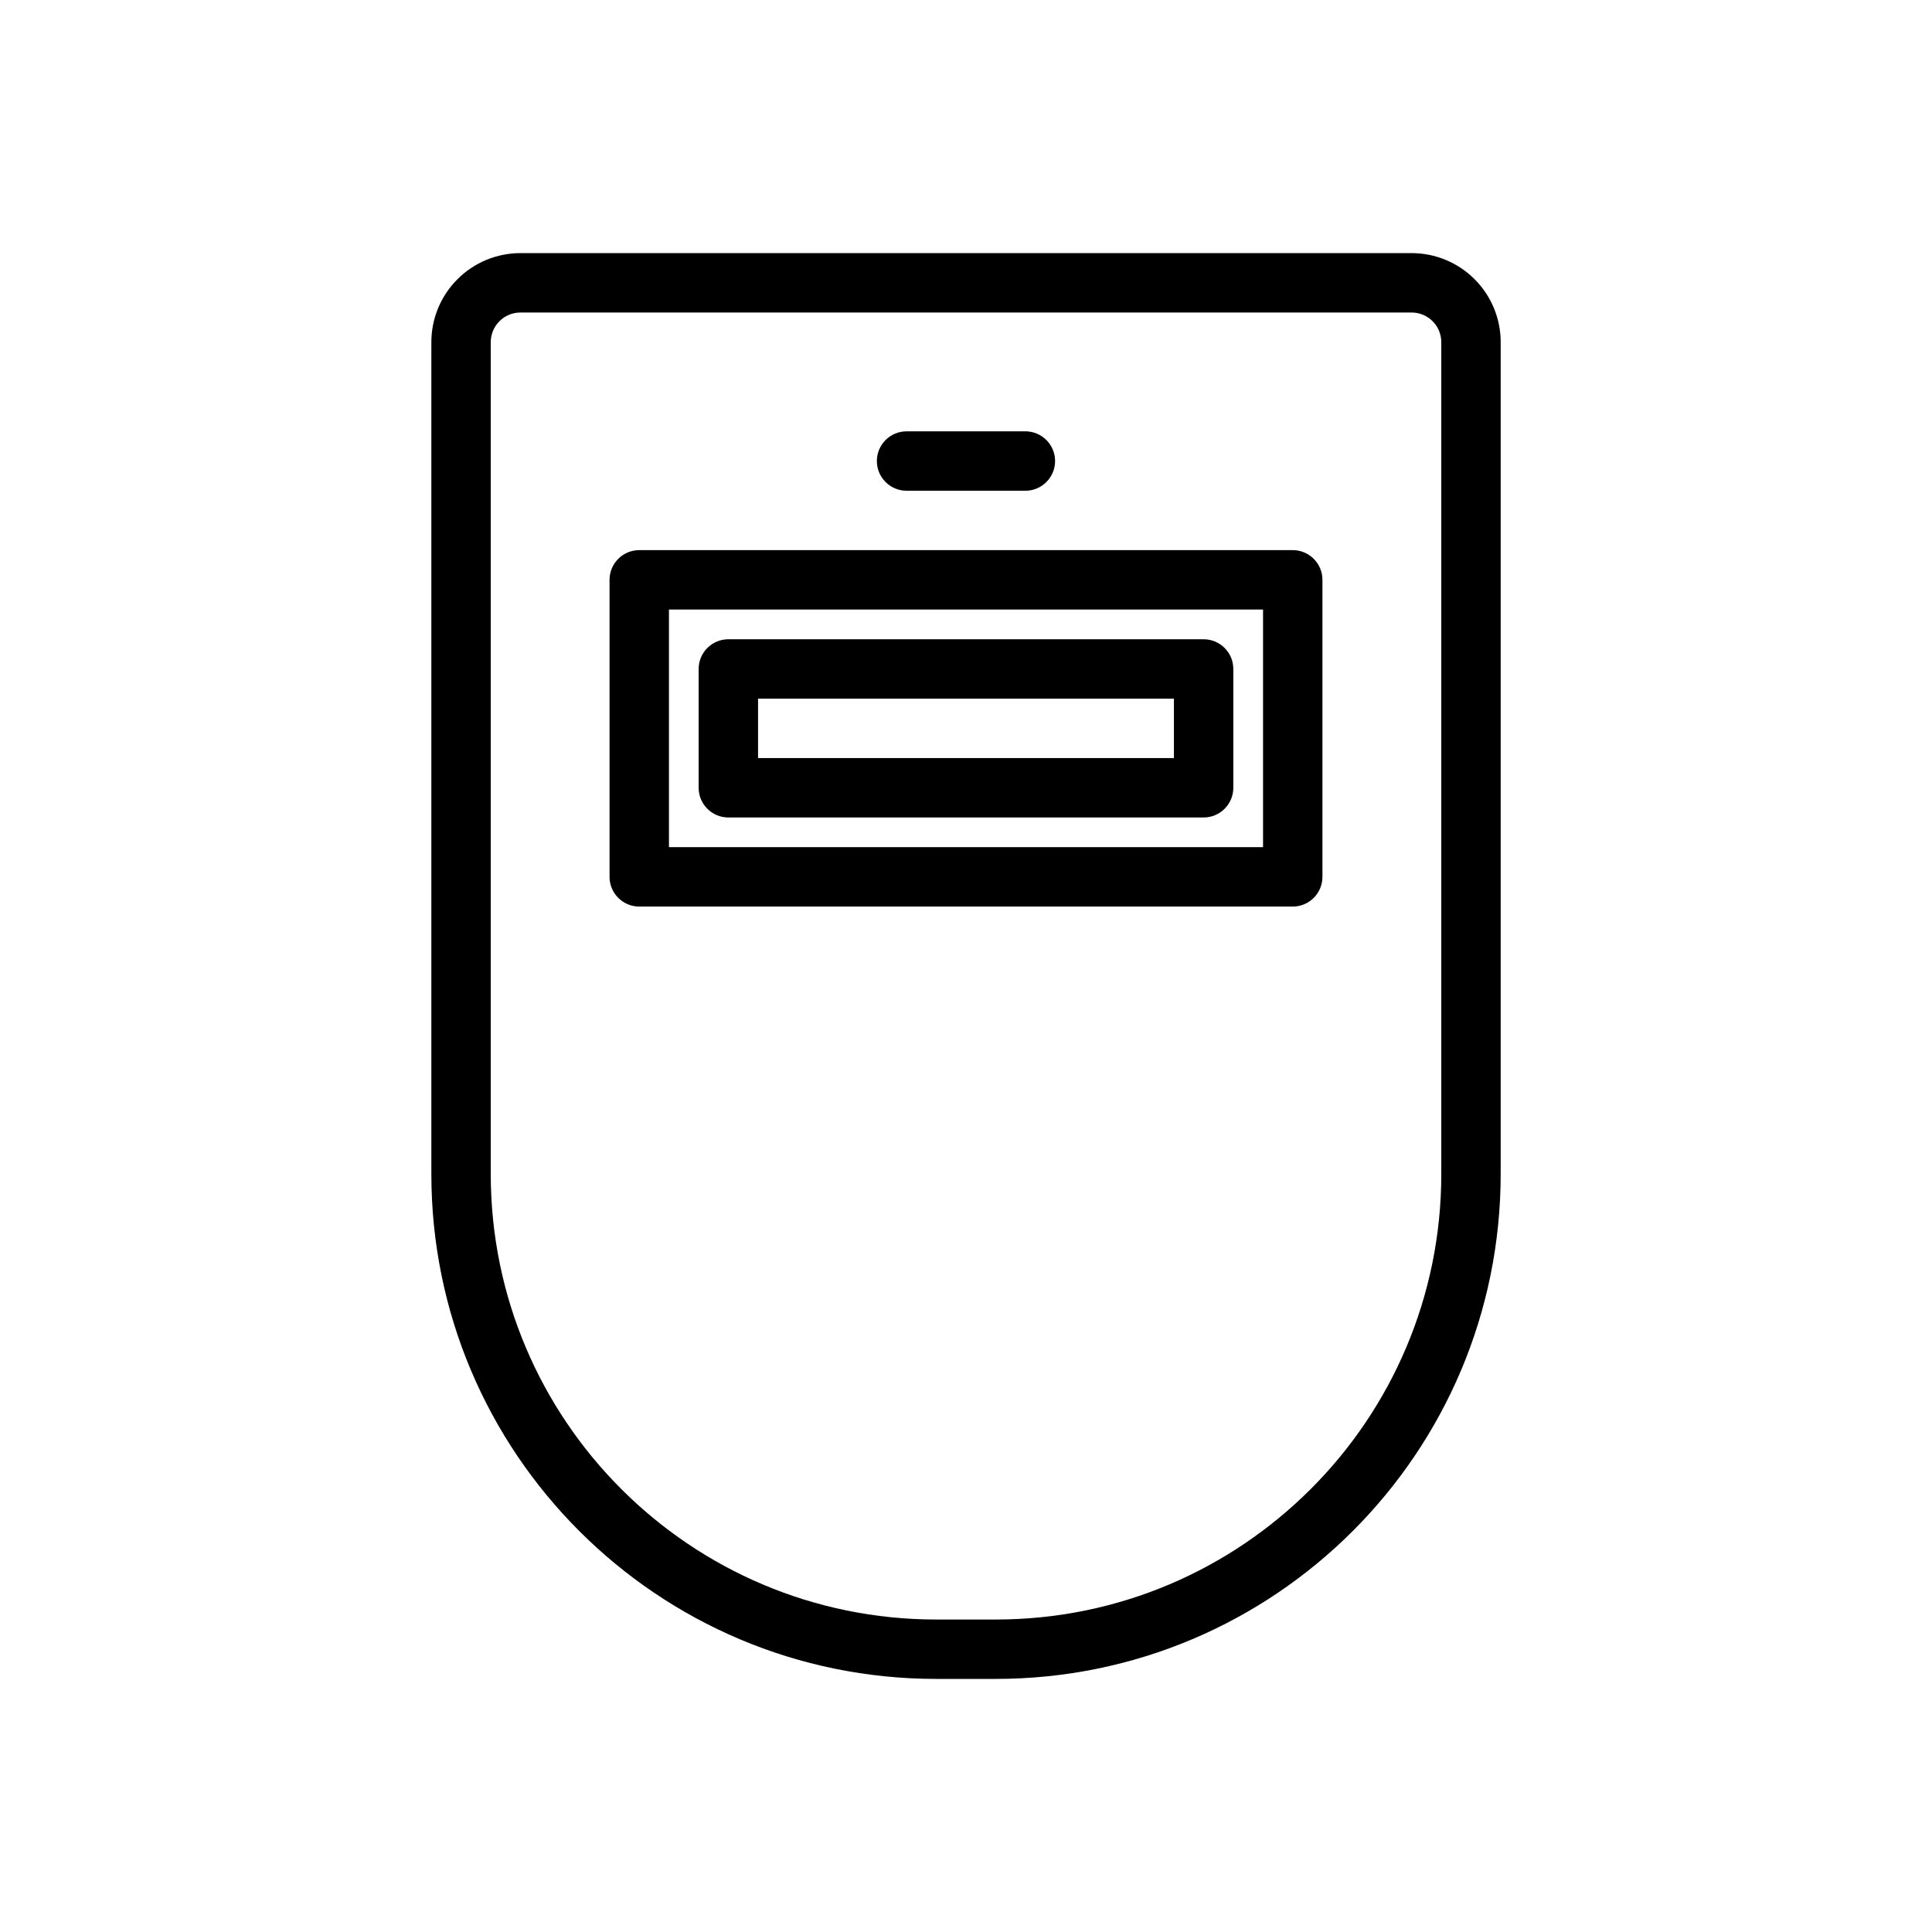
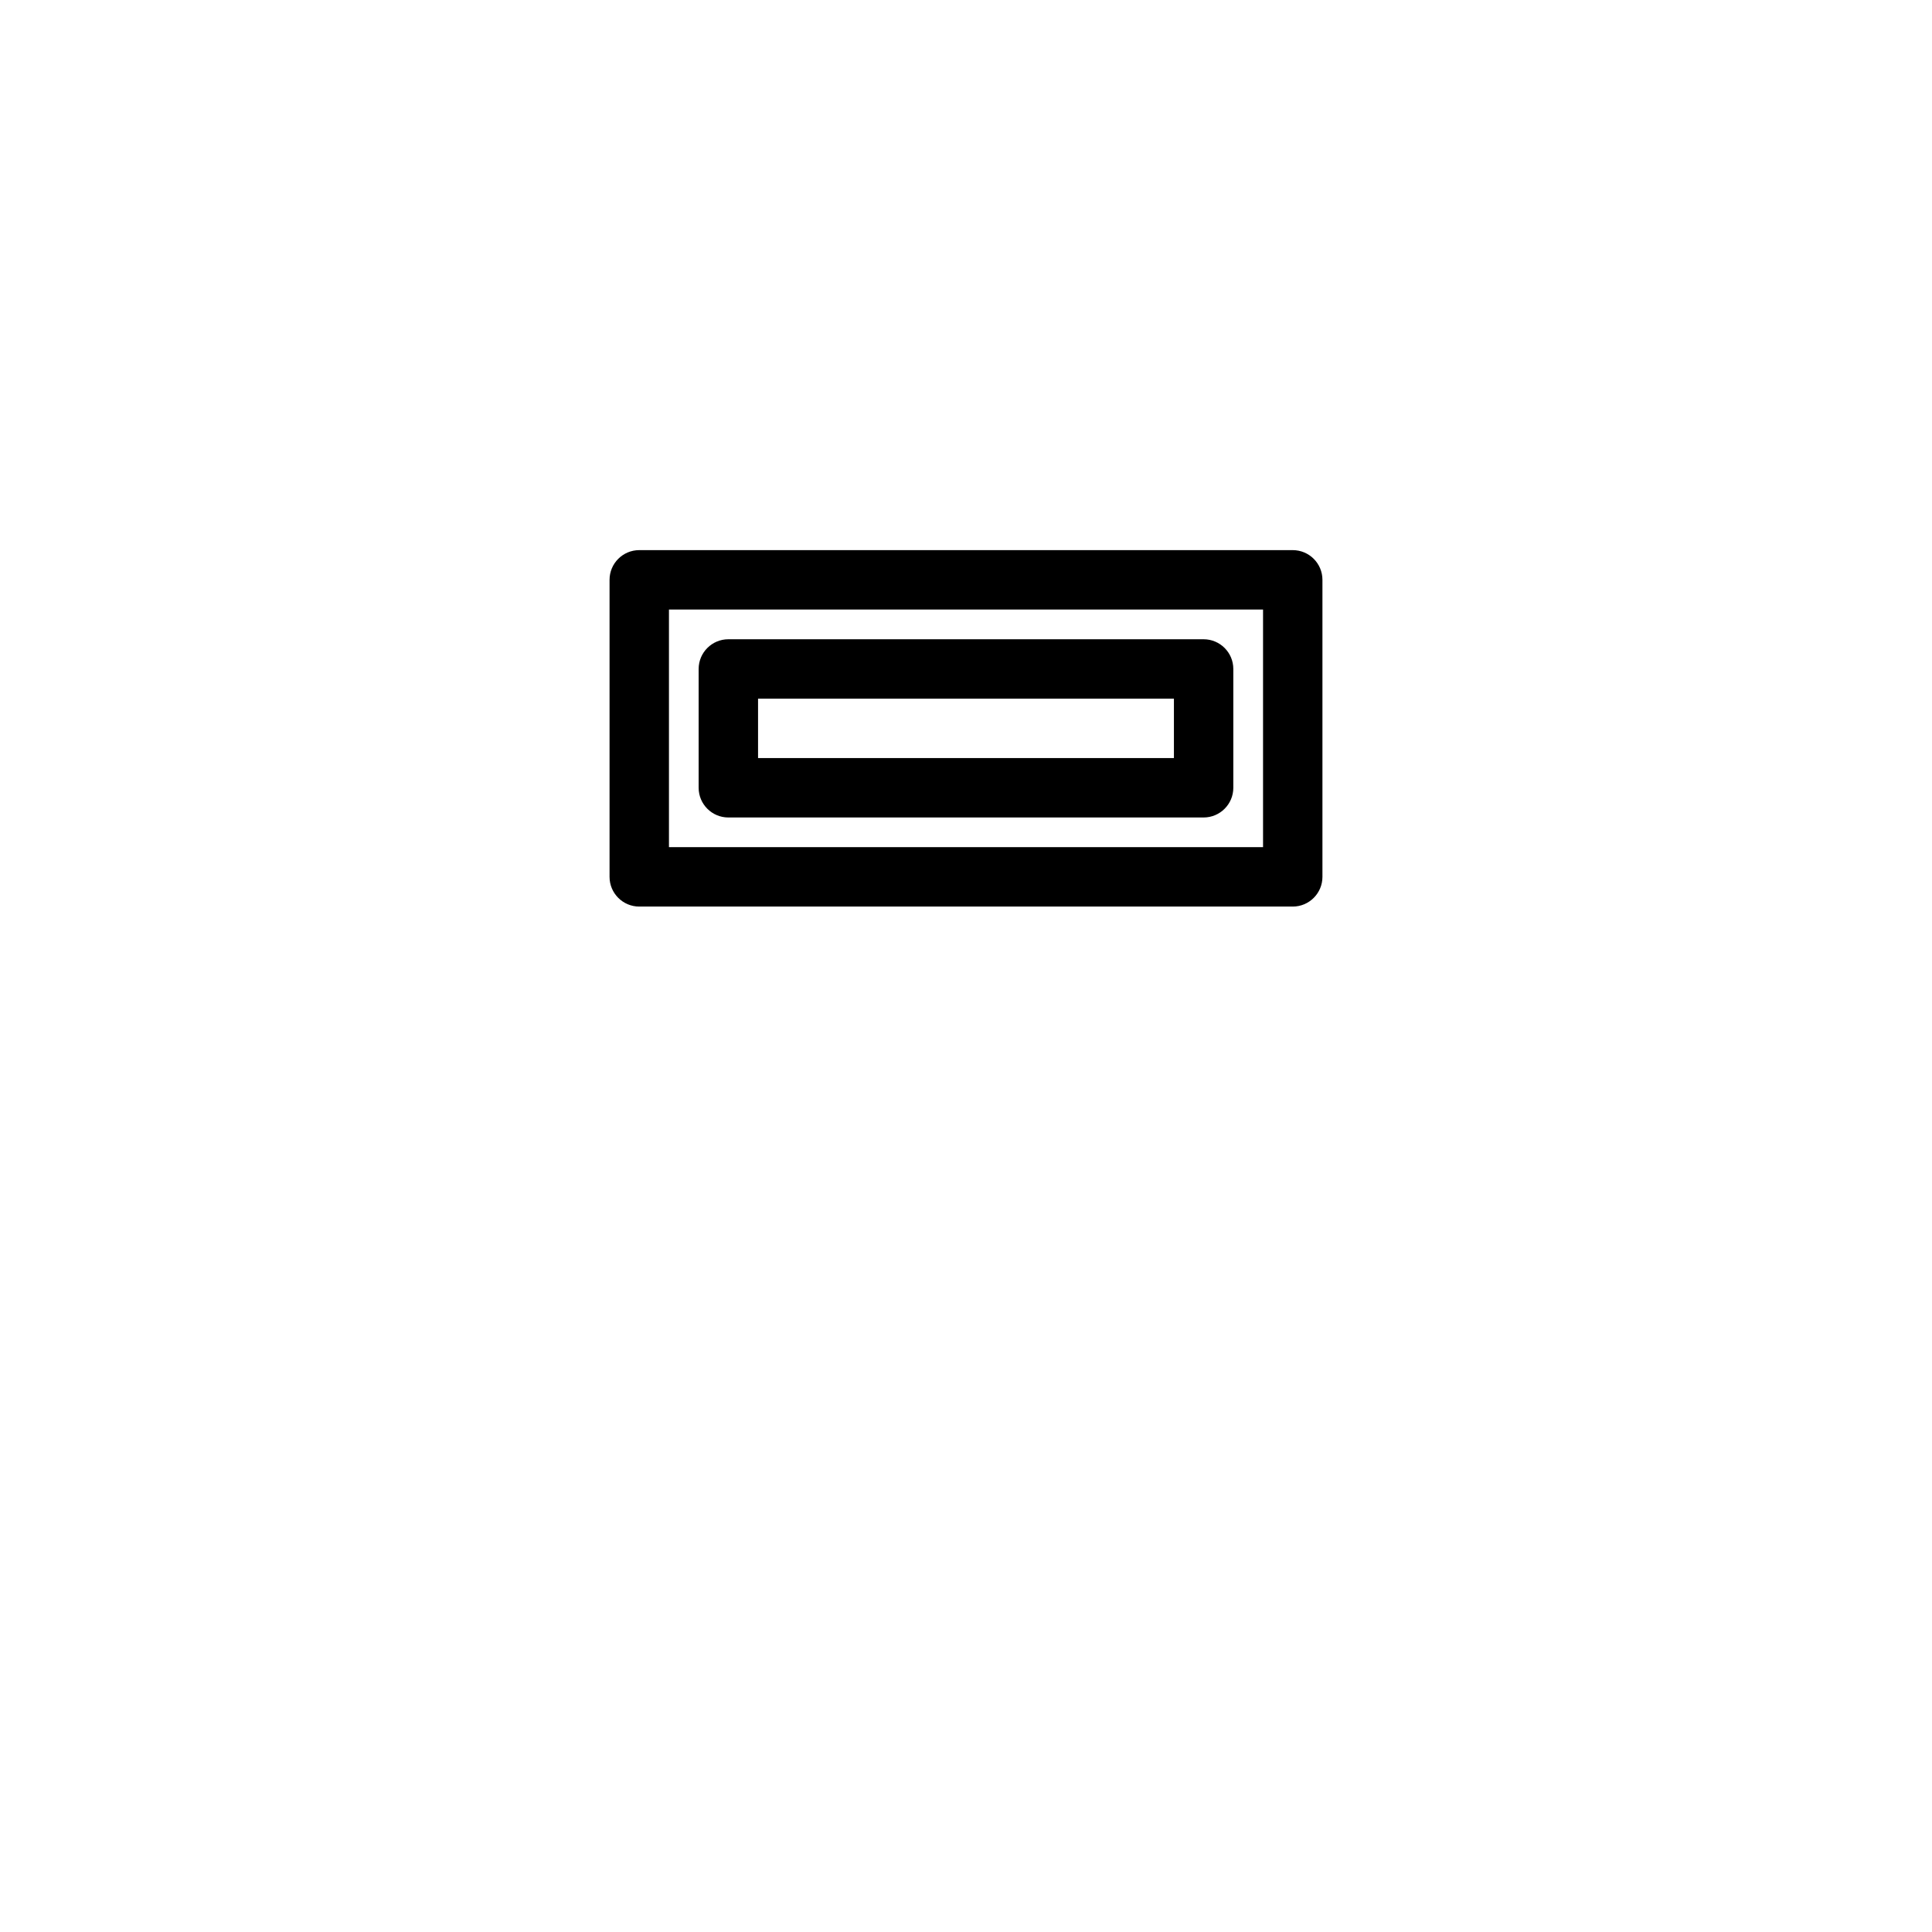
<svg xmlns="http://www.w3.org/2000/svg" fill="#000000" width="800px" height="800px" version="1.1" viewBox="144 144 512 512">
  <g fill-rule="evenodd">
-     <path d="m541.7 234.69c0-6.266-2.488-12.273-6.918-16.695-4.426-4.434-10.43-6.918-16.695-6.918h-236.16c-6.266 0-12.273 2.488-16.695 6.918-4.434 4.426-6.918 10.43-6.918 16.695v220.42c0 73.91 59.914 133.82 133.82 133.82h15.742c73.91 0 133.82-59.914 133.82-133.82v-220.42zm-15.742 0v220.42c0 65.211-52.867 118.08-118.08 118.08h-15.742c-65.211 0-118.08-52.867-118.08-118.08v-220.42c0-2.086 0.828-4.094 2.305-5.566 1.473-1.48 3.481-2.305 5.566-2.305h236.16c2.086 0 4.094 0.828 5.566 2.305 1.48 1.473 2.305 3.481 2.305 5.566z" />
    <path d="m494.46 297.66c0-4.344-3.527-7.871-7.871-7.871h-173.18c-4.344 0-7.871 3.527-7.871 7.871v78.719c0 4.344 3.527 7.871 7.871 7.871h173.18c4.344 0 7.871-3.527 7.871-7.871zm-173.18 7.871v62.977h157.44v-62.977z" />
-     <path d="m384.25 274.05h31.488c4.344 0 7.871-3.527 7.871-7.871s-3.527-7.871-7.871-7.871h-31.488c-4.344 0-7.871 3.527-7.871 7.871s3.527 7.871 7.871 7.871z" />
    <path d="m337.02 313.41c-4.344 0-7.871 3.527-7.871 7.871v31.488c0 4.344 3.527 7.871 7.871 7.871h125.95c4.344 0 7.871-3.527 7.871-7.871v-31.488c0-4.344-3.527-7.871-7.871-7.871zm7.871 15.742v15.742h110.21v-15.742z" />
  </g>
</svg>